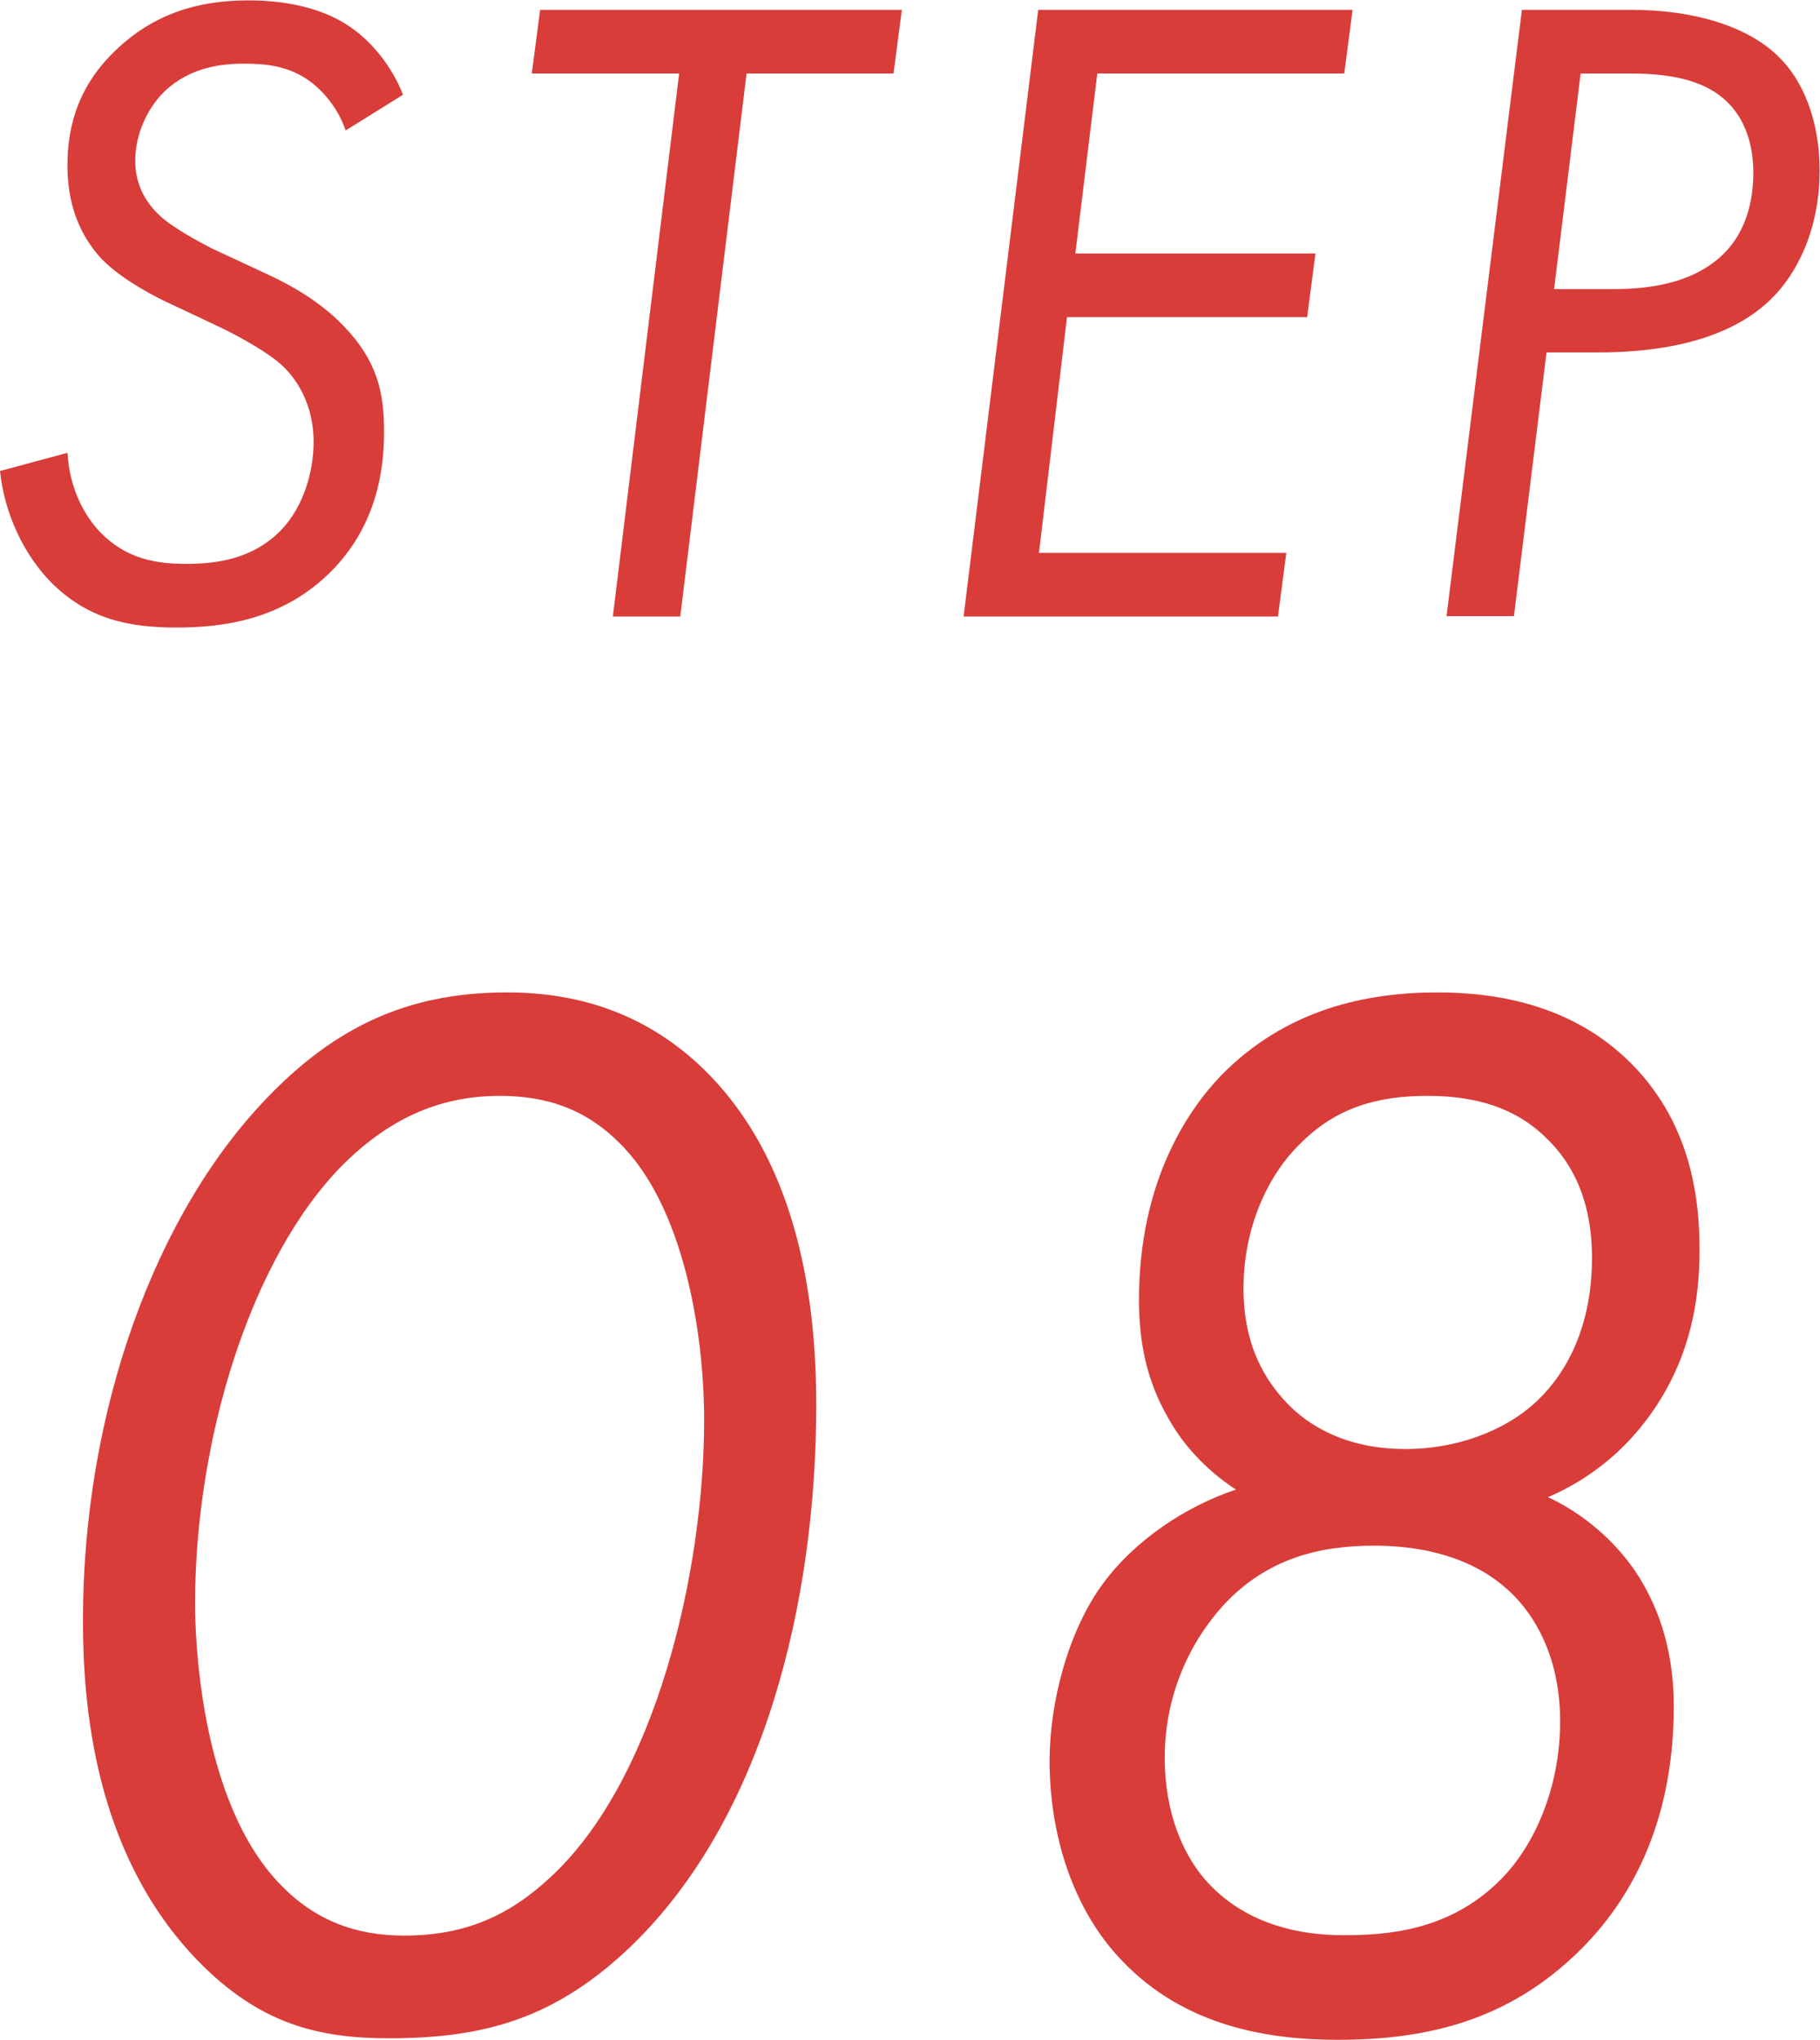
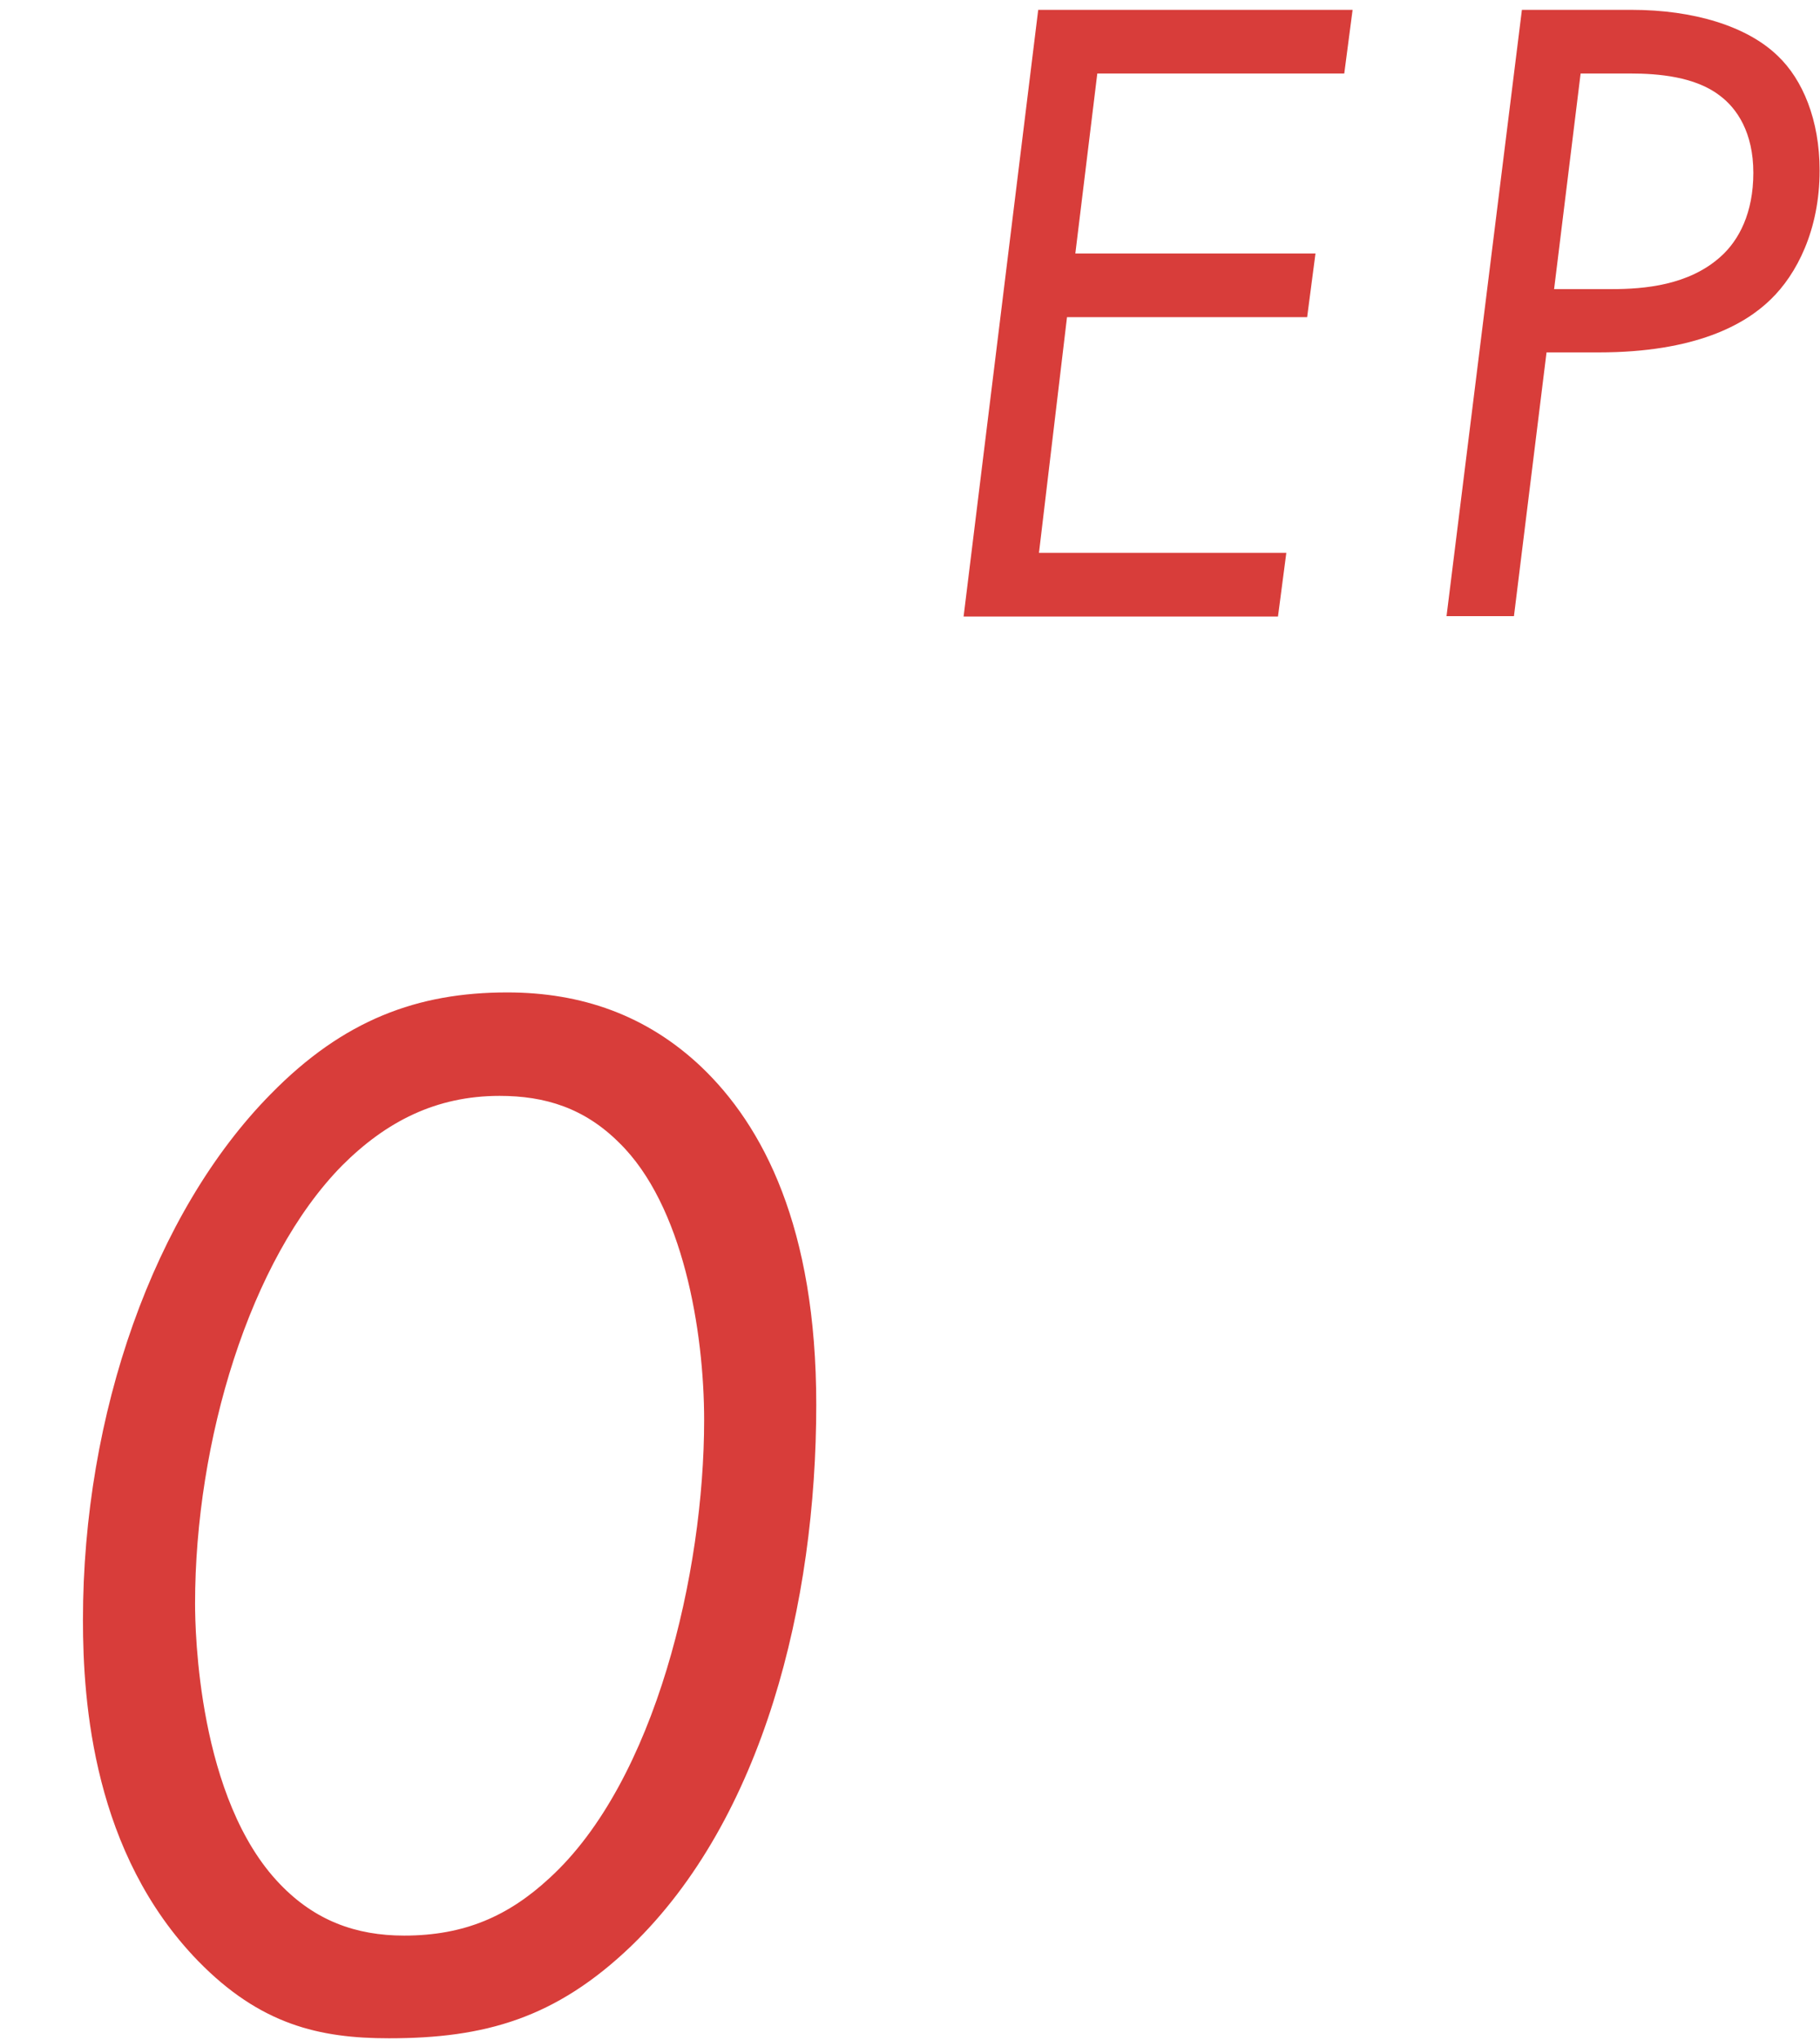
<svg xmlns="http://www.w3.org/2000/svg" id="_レイヤー_2" data-name="レイヤー 2" viewBox="0 0 48.05 53.83">
  <defs>
    <style>
      .cls-1 {
        fill: #d83d3a;
        stroke-width: 0px;
      }
    </style>
  </defs>
  <g id="text">
    <g>
      <g>
        <path class="cls-1" d="M5.23,51.75c-2.76-2.84-3.04-6.8-3.04-9,0-5.44,1.88-10.76,4.96-13.88,1.92-1.96,3.88-2.68,6.24-2.68,1.96,0,3.68.6,5.12,1.96,1.64,1.56,3.04,4.24,3.04,8.92,0,5.24-1.4,10.92-4.88,14.28-2,1.92-3.88,2.44-6.4,2.44-1.84,0-3.4-.36-5.04-2.04ZM9.03,30.76c-2.44,2.48-3.88,7.28-3.88,11.56,0,.72.08,5.16,2.24,7.4.92.96,2,1.36,3.28,1.36,1.6,0,2.76-.52,3.84-1.52,2.8-2.56,4.08-8.08,4.08-12.08,0-2.36-.56-5.68-2.24-7.32-.92-.92-1.96-1.24-3.16-1.24-1.68,0-3,.68-4.16,1.84Z" />
-         <path class="cls-1" d="M43.15,41.43c.76,1.12,1.04,2.36,1.04,3.6,0,3.2-1.24,5.2-2.44,6.4-1.96,1.96-4.2,2.4-6.44,2.4-1.84,0-4.04-.36-5.68-2.08-1.32-1.36-1.92-3.36-1.92-5.28,0-1.52.48-3.44,1.44-4.72.84-1.12,2.16-2,3.48-2.44-.8-.52-1.4-1.2-1.76-1.84-.64-1.08-.8-2.16-.8-3.16,0-3.12,1.28-5,2.16-5.92,1.72-1.76,3.84-2.2,5.72-2.2,1.56,0,3.6.32,5.16,1.92,1.6,1.64,1.76,3.68,1.76,4.88,0,1.32-.24,2.72-1.12,4.08-.52.8-1.4,1.8-2.88,2.44,1.28.6,2,1.52,2.28,1.92ZM39.55,49.67c1-.96,1.64-2.56,1.64-4.24,0-2.12-1.04-3.2-1.48-3.56-.6-.52-1.68-1.08-3.44-1.08-1.48,0-2.84.36-3.96,1.56-.88.96-1.56,2.36-1.56,4.04,0,1.44.48,2.64,1.24,3.4,1,1,2.32,1.28,3.48,1.28s2.76-.12,4.08-1.4ZM40.59,36.96c.8-.76,1.44-2,1.44-3.76,0-.96-.2-2.2-1.2-3.16-.96-.96-2.2-1.12-3.16-1.12-1.32,0-2.4.32-3.32,1.24-.88.84-1.52,2.24-1.52,3.84s.64,2.48,1.12,3c.56.6,1.56,1.24,3.16,1.24,1.28,0,2.6-.44,3.48-1.28Z" />
      </g>
      <g>
-         <path class="cls-1" d="M9.12,3.43c-.19-.55-.53-.96-.89-1.25-.6-.46-1.25-.5-1.8-.5-.6,0-1.37.1-2.02.67-.48.43-.84,1.15-.84,1.9,0,.5.19,1.03.67,1.46.31.29,1.01.67,1.34.84l1.44.67c.74.34,1.46.77,2.04,1.37.91.94,1.08,1.78,1.08,2.81,0,.94-.17,2.4-1.34,3.62-1.34,1.39-3.02,1.54-4.15,1.54-1.3,0-2.35-.24-3.31-1.2-.7-.72-1.22-1.78-1.34-2.93l1.78-.48c.05.82.36,1.56.86,2.09.7.72,1.49.84,2.28.84s1.75-.12,2.5-.89c.6-.62.86-1.56.86-2.33,0-.96-.43-1.66-.86-2.04-.31-.29-1.06-.72-1.56-.96l-1.27-.6c-.43-.19-1.37-.67-1.9-1.22-.43-.46-.91-1.22-.91-2.47,0-1.13.34-2.14,1.25-3.02,1.01-.98,2.18-1.34,3.53-1.34.7,0,1.78.1,2.64.67.62.41,1.15,1.08,1.44,1.82l-1.51.94Z" />
-         <path class="cls-1" d="M19.71,1.94l-1.75,14.33h-1.78l1.75-14.33h-3.89l.22-1.68h9.55l-.22,1.68h-3.89Z" />
        <path class="cls-1" d="M35.5,1.94h-6.53l-.58,4.75h6.34l-.22,1.68h-6.34l-.74,6.22h6.53l-.22,1.68h-8.3L27.41.26h8.3l-.22,1.68Z" />
        <path class="cls-1" d="M43.08.26c1.63,0,3.05.43,3.86,1.22.65.62,1.1,1.68,1.1,3.02,0,1.56-.6,2.74-1.3,3.41-.67.65-1.97,1.39-4.54,1.39h-1.37l-.86,6.96h-1.78L40.18.26h2.9ZM41.04,7.63h1.51c.86,0,2.04-.1,2.88-.86.48-.43.86-1.15.86-2.21s-.43-1.7-.89-2.04c-.65-.5-1.63-.58-2.35-.58h-1.32l-.7,5.69Z" />
      </g>
    </g>
  </g>
</svg>